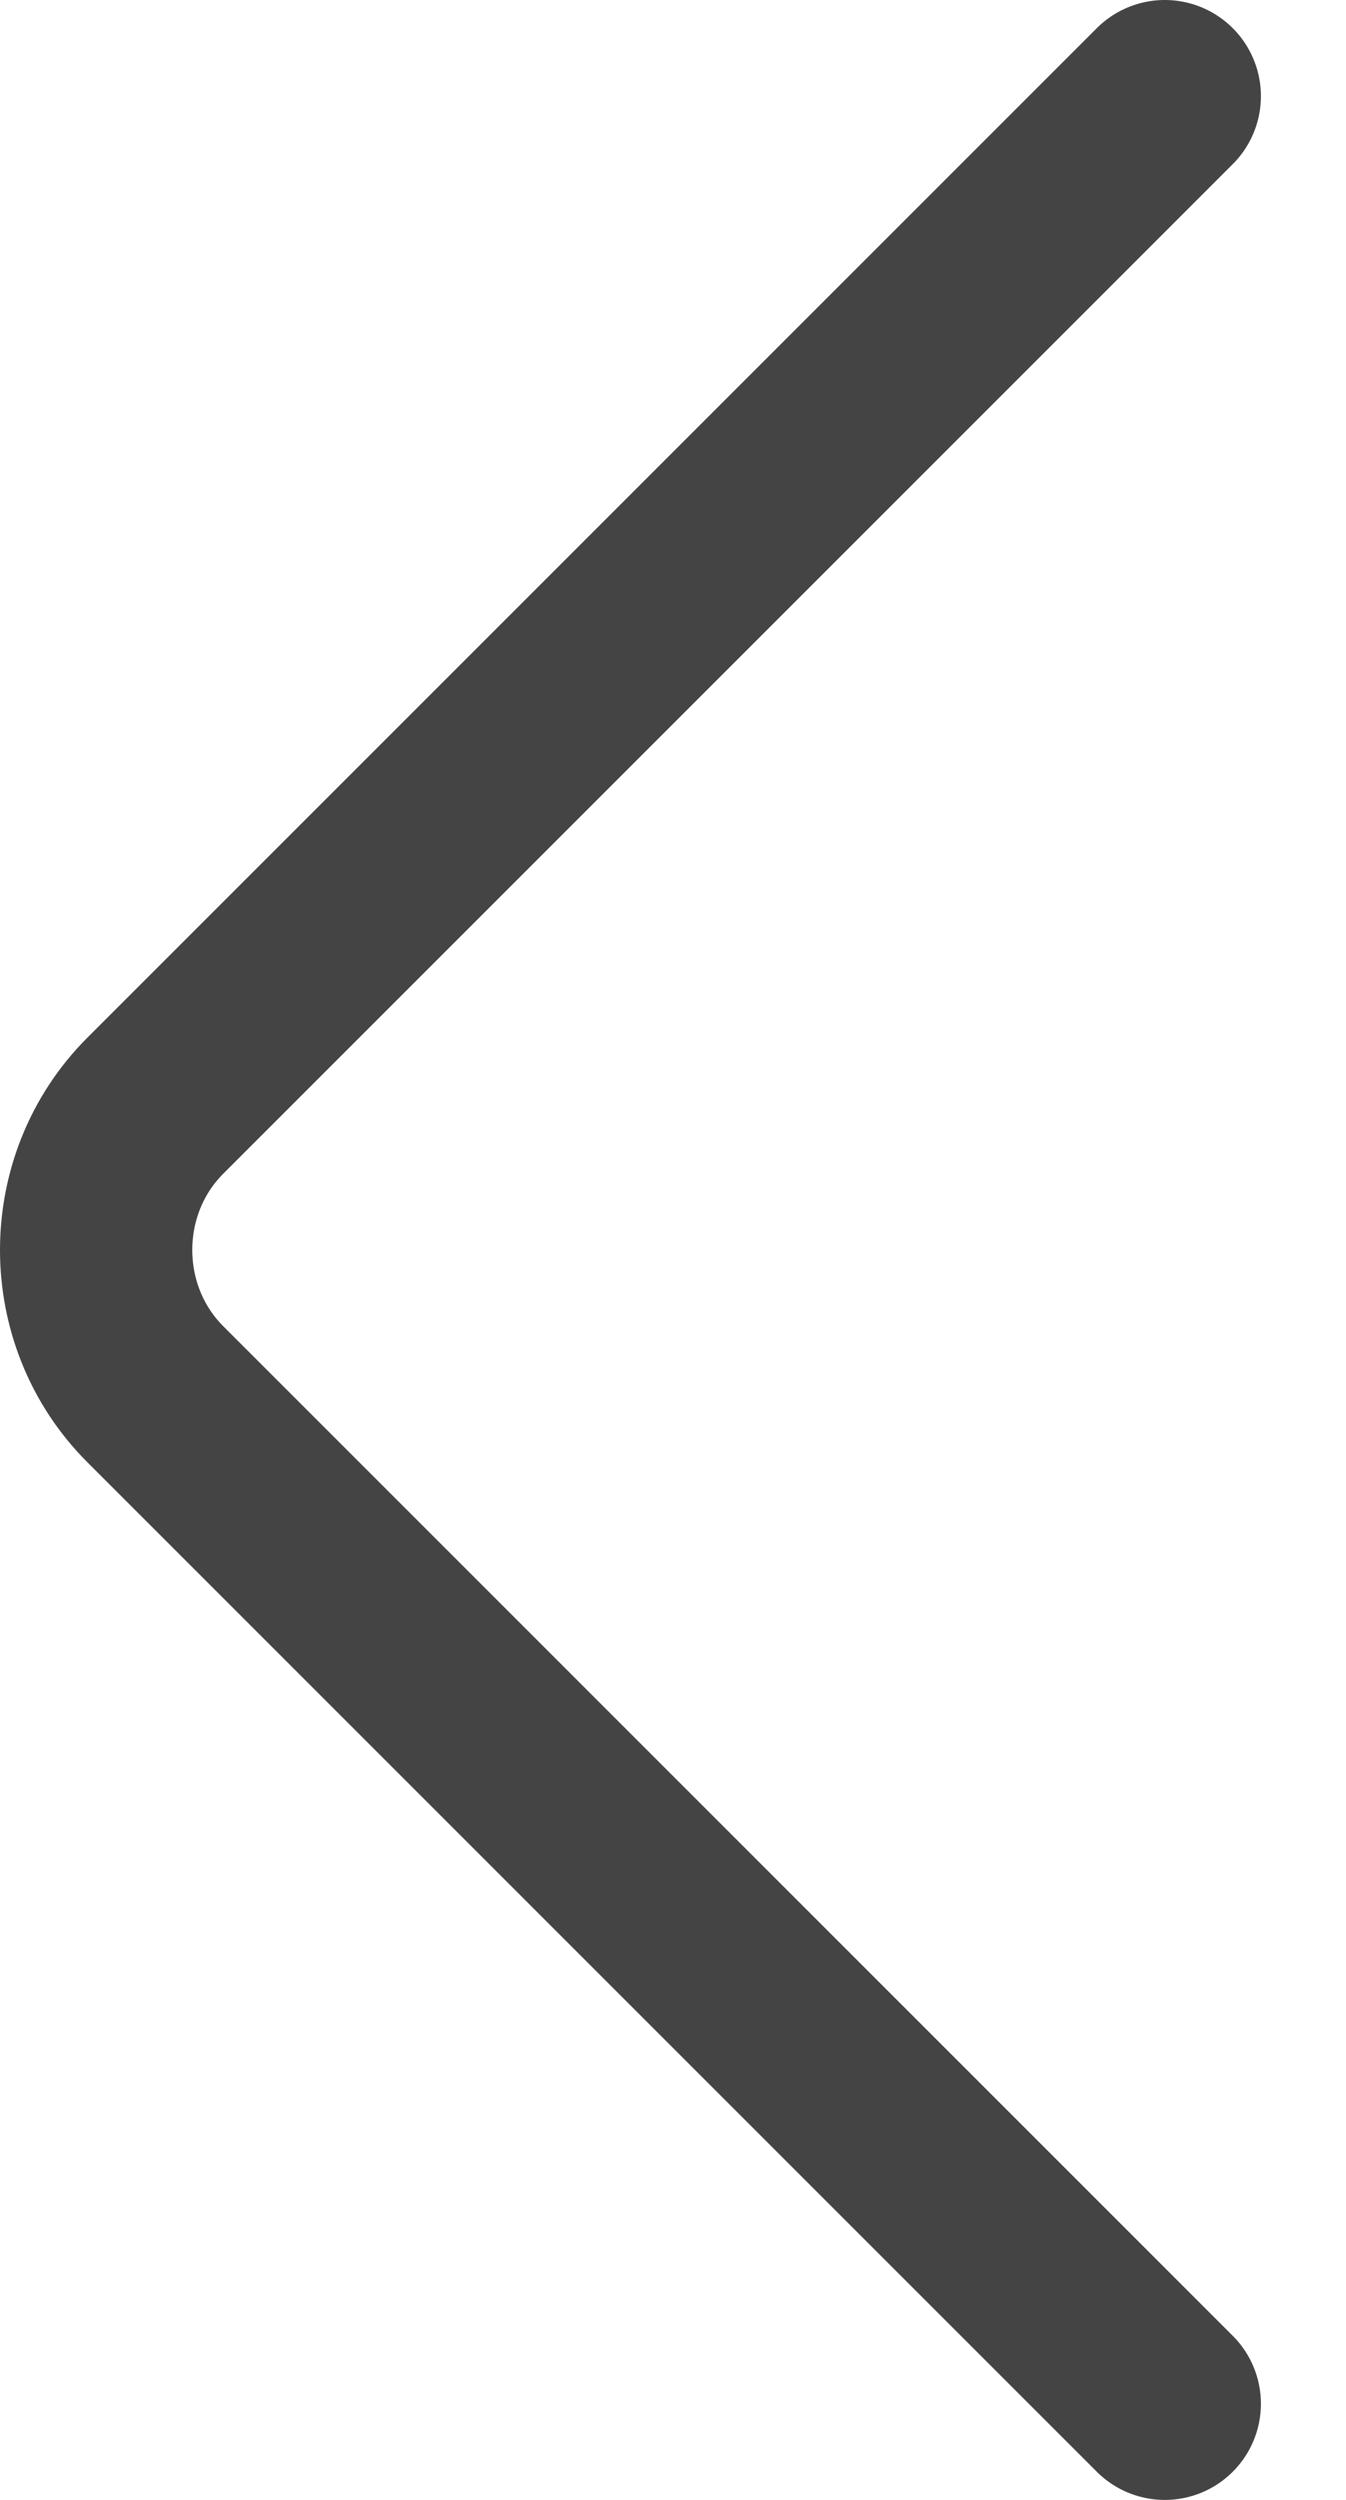
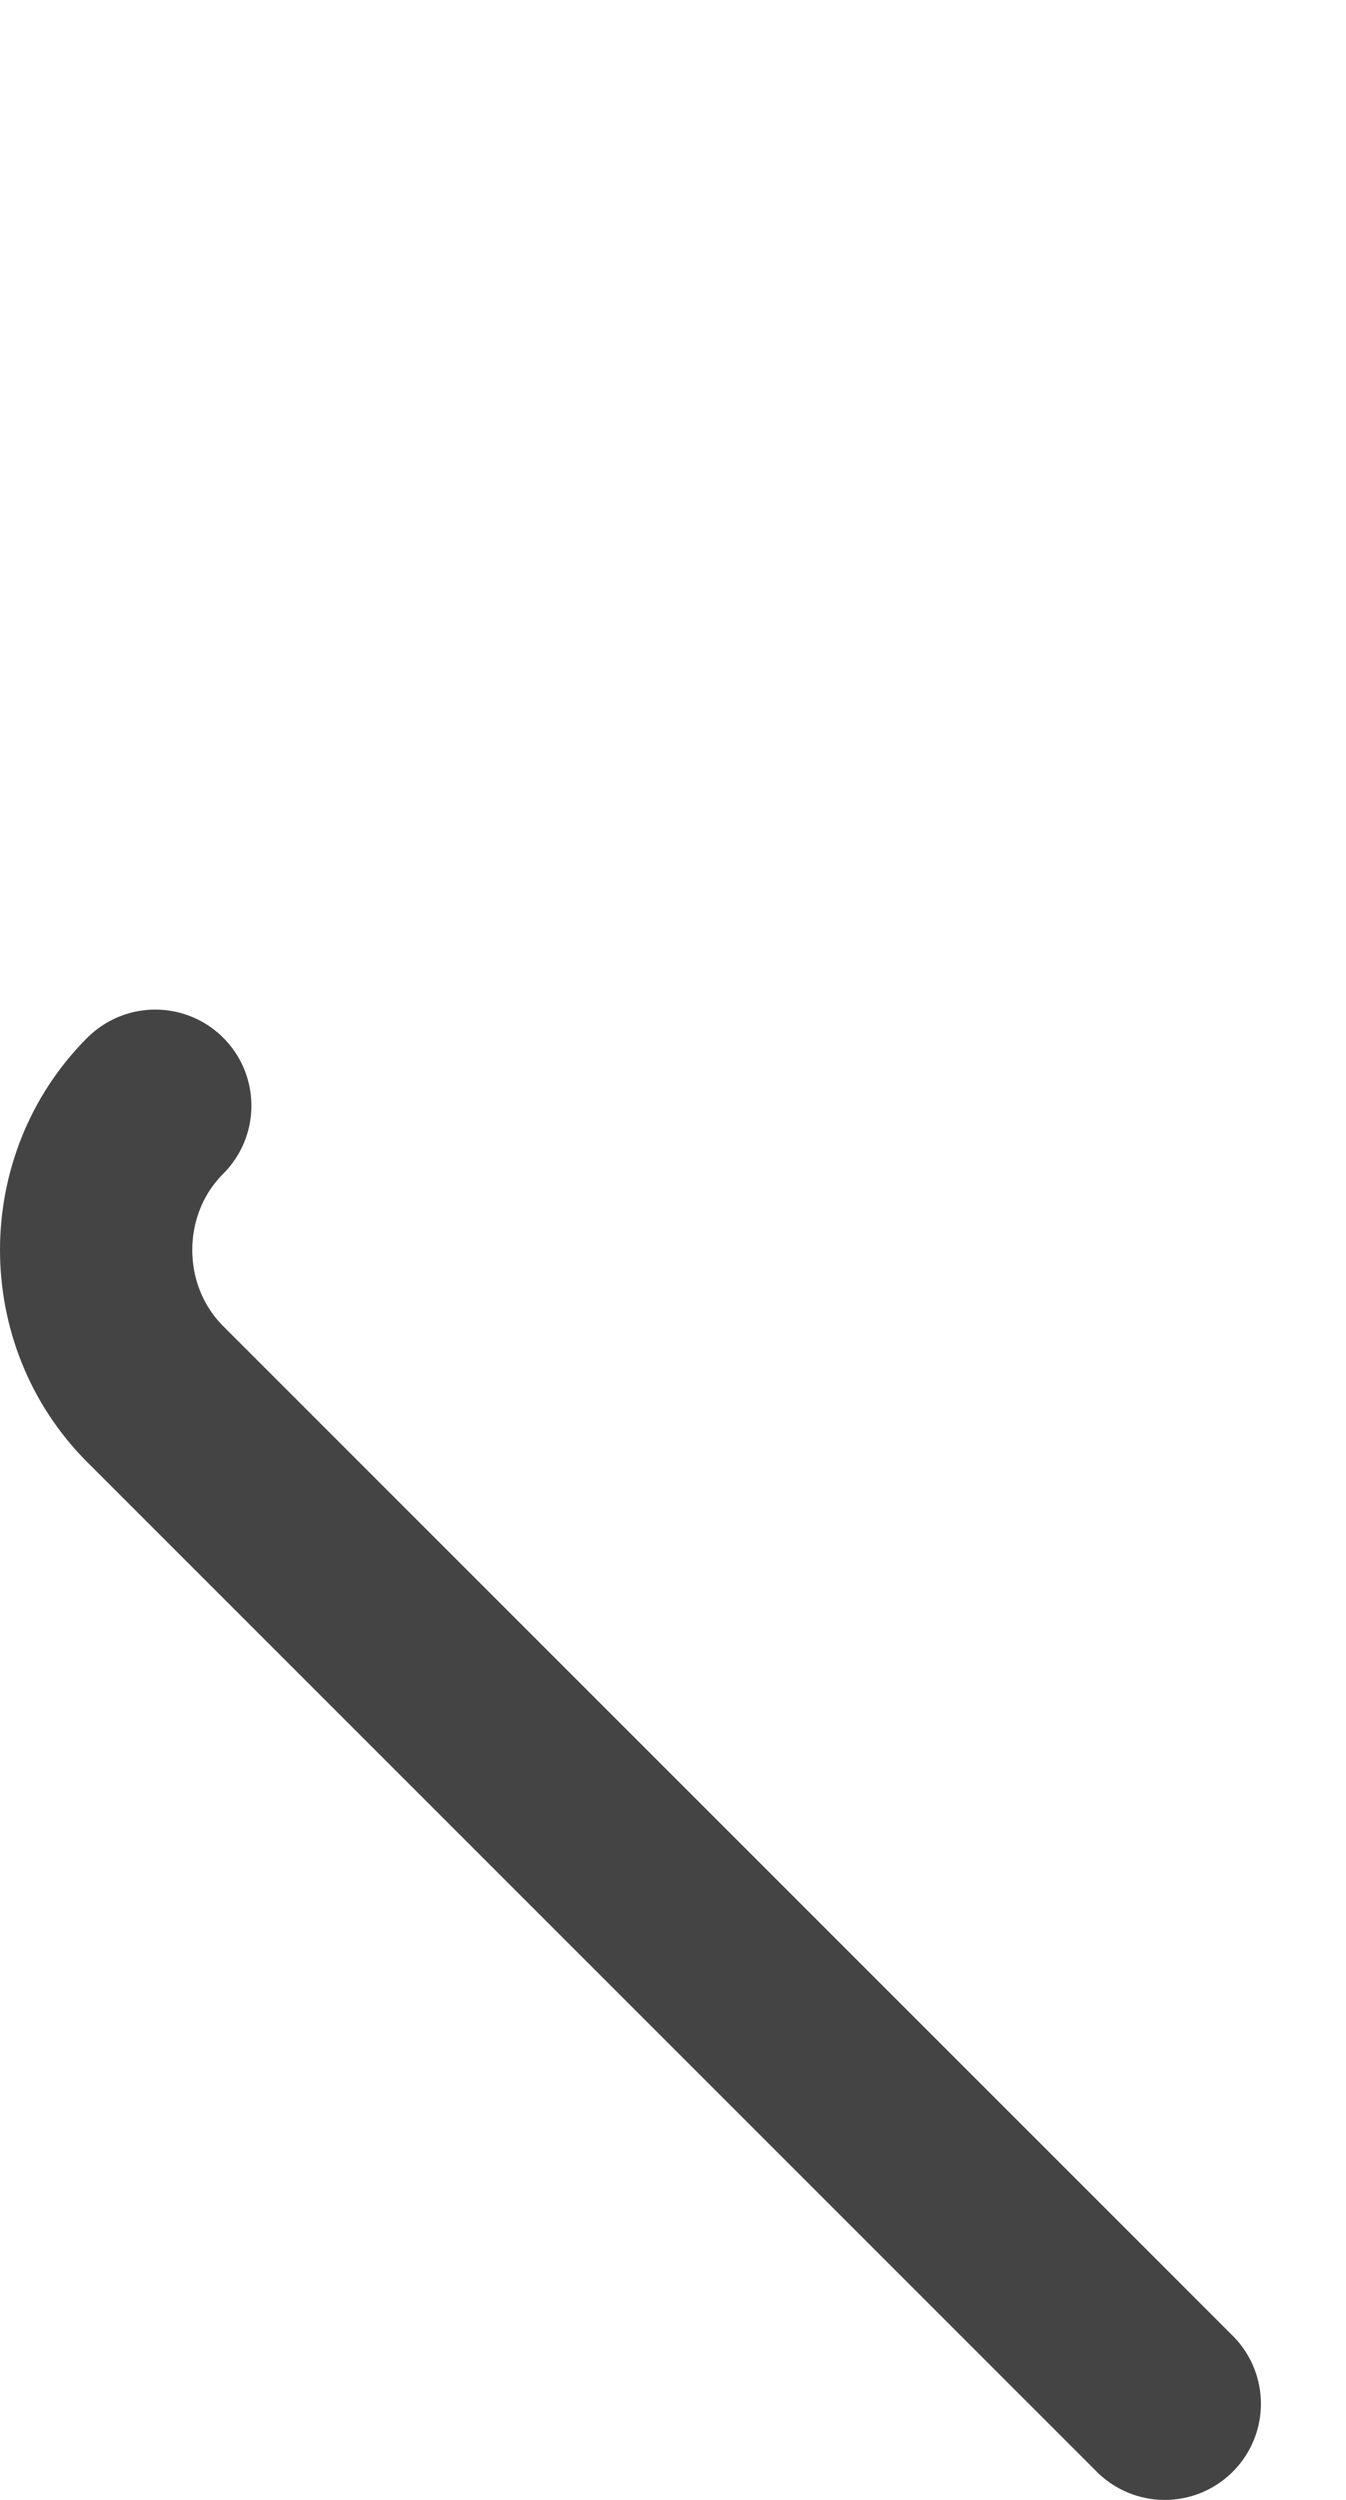
<svg xmlns="http://www.w3.org/2000/svg" width="14" height="26" viewBox="0 0 14 26" fill="none">
-   <path d="M12.115 25L1.615 14.5C0.795 13.68 0.795 12.32 1.615 11.5L12.115 1" stroke="#444444" stroke-width="2" stroke-linecap="round" stroke-linejoin="round" />
+   <path d="M12.115 25L1.615 14.5C0.795 13.68 0.795 12.32 1.615 11.5" stroke="#444444" stroke-width="2" stroke-linecap="round" stroke-linejoin="round" />
</svg>